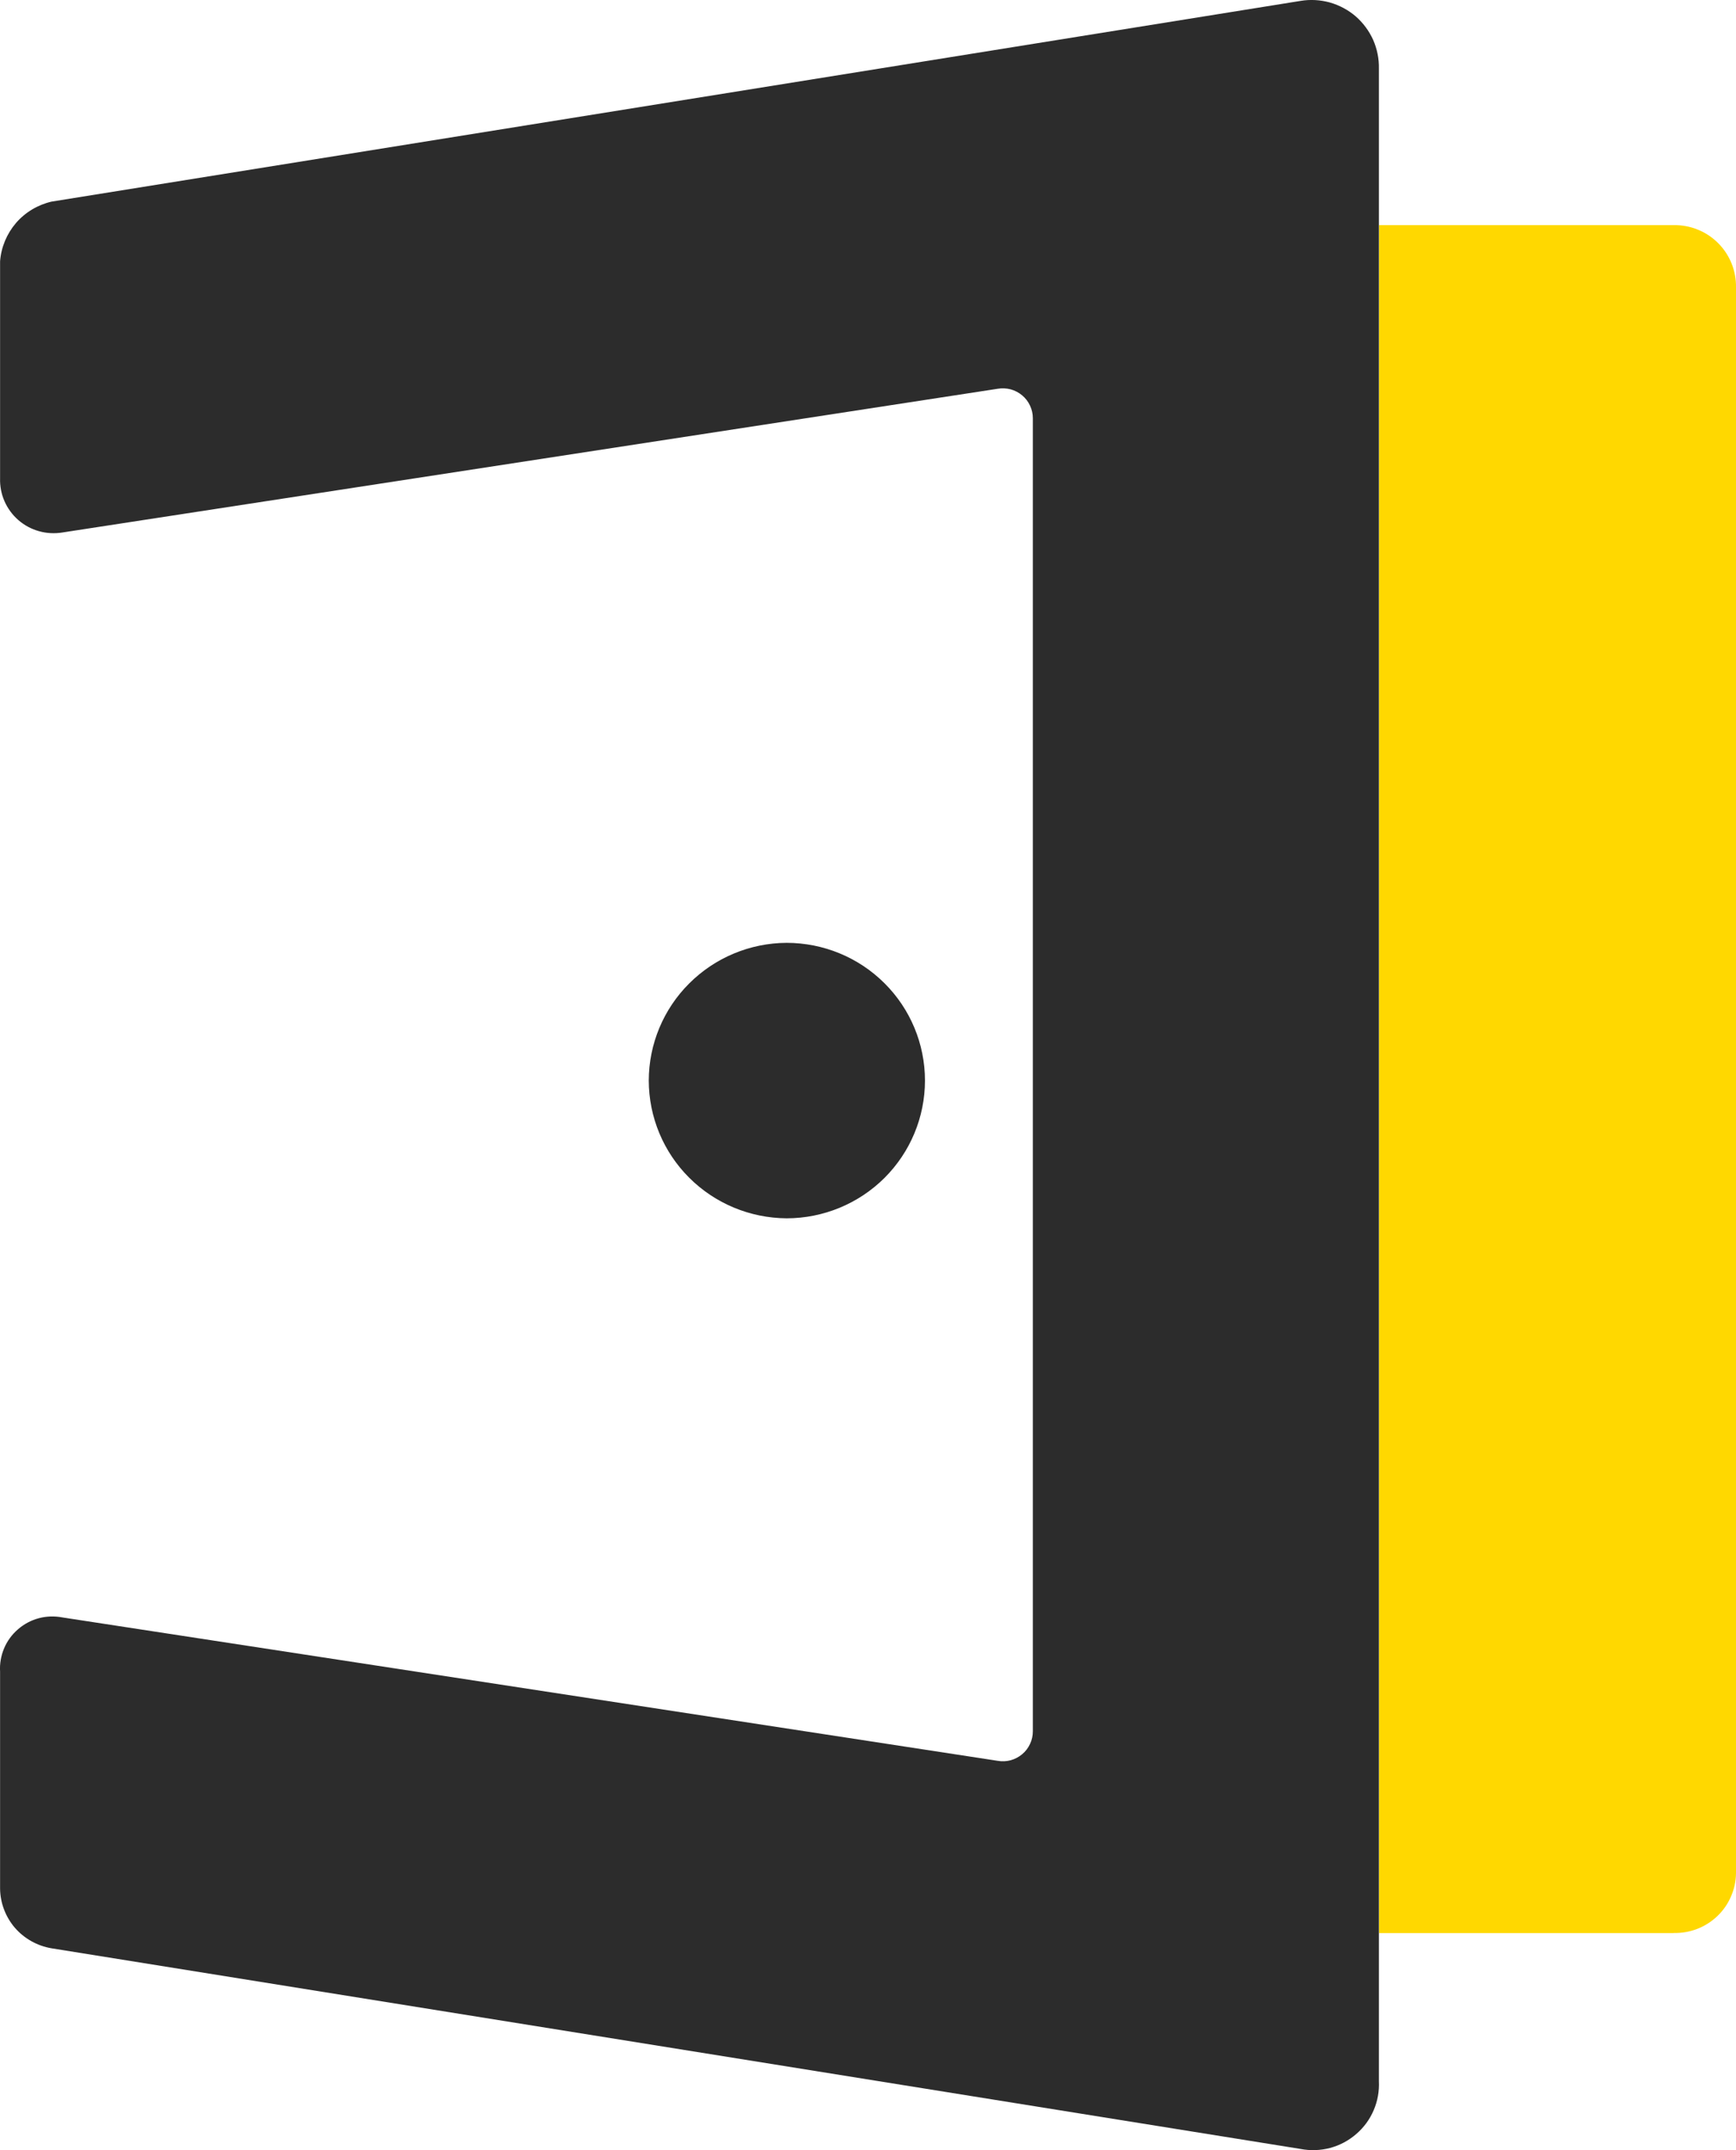
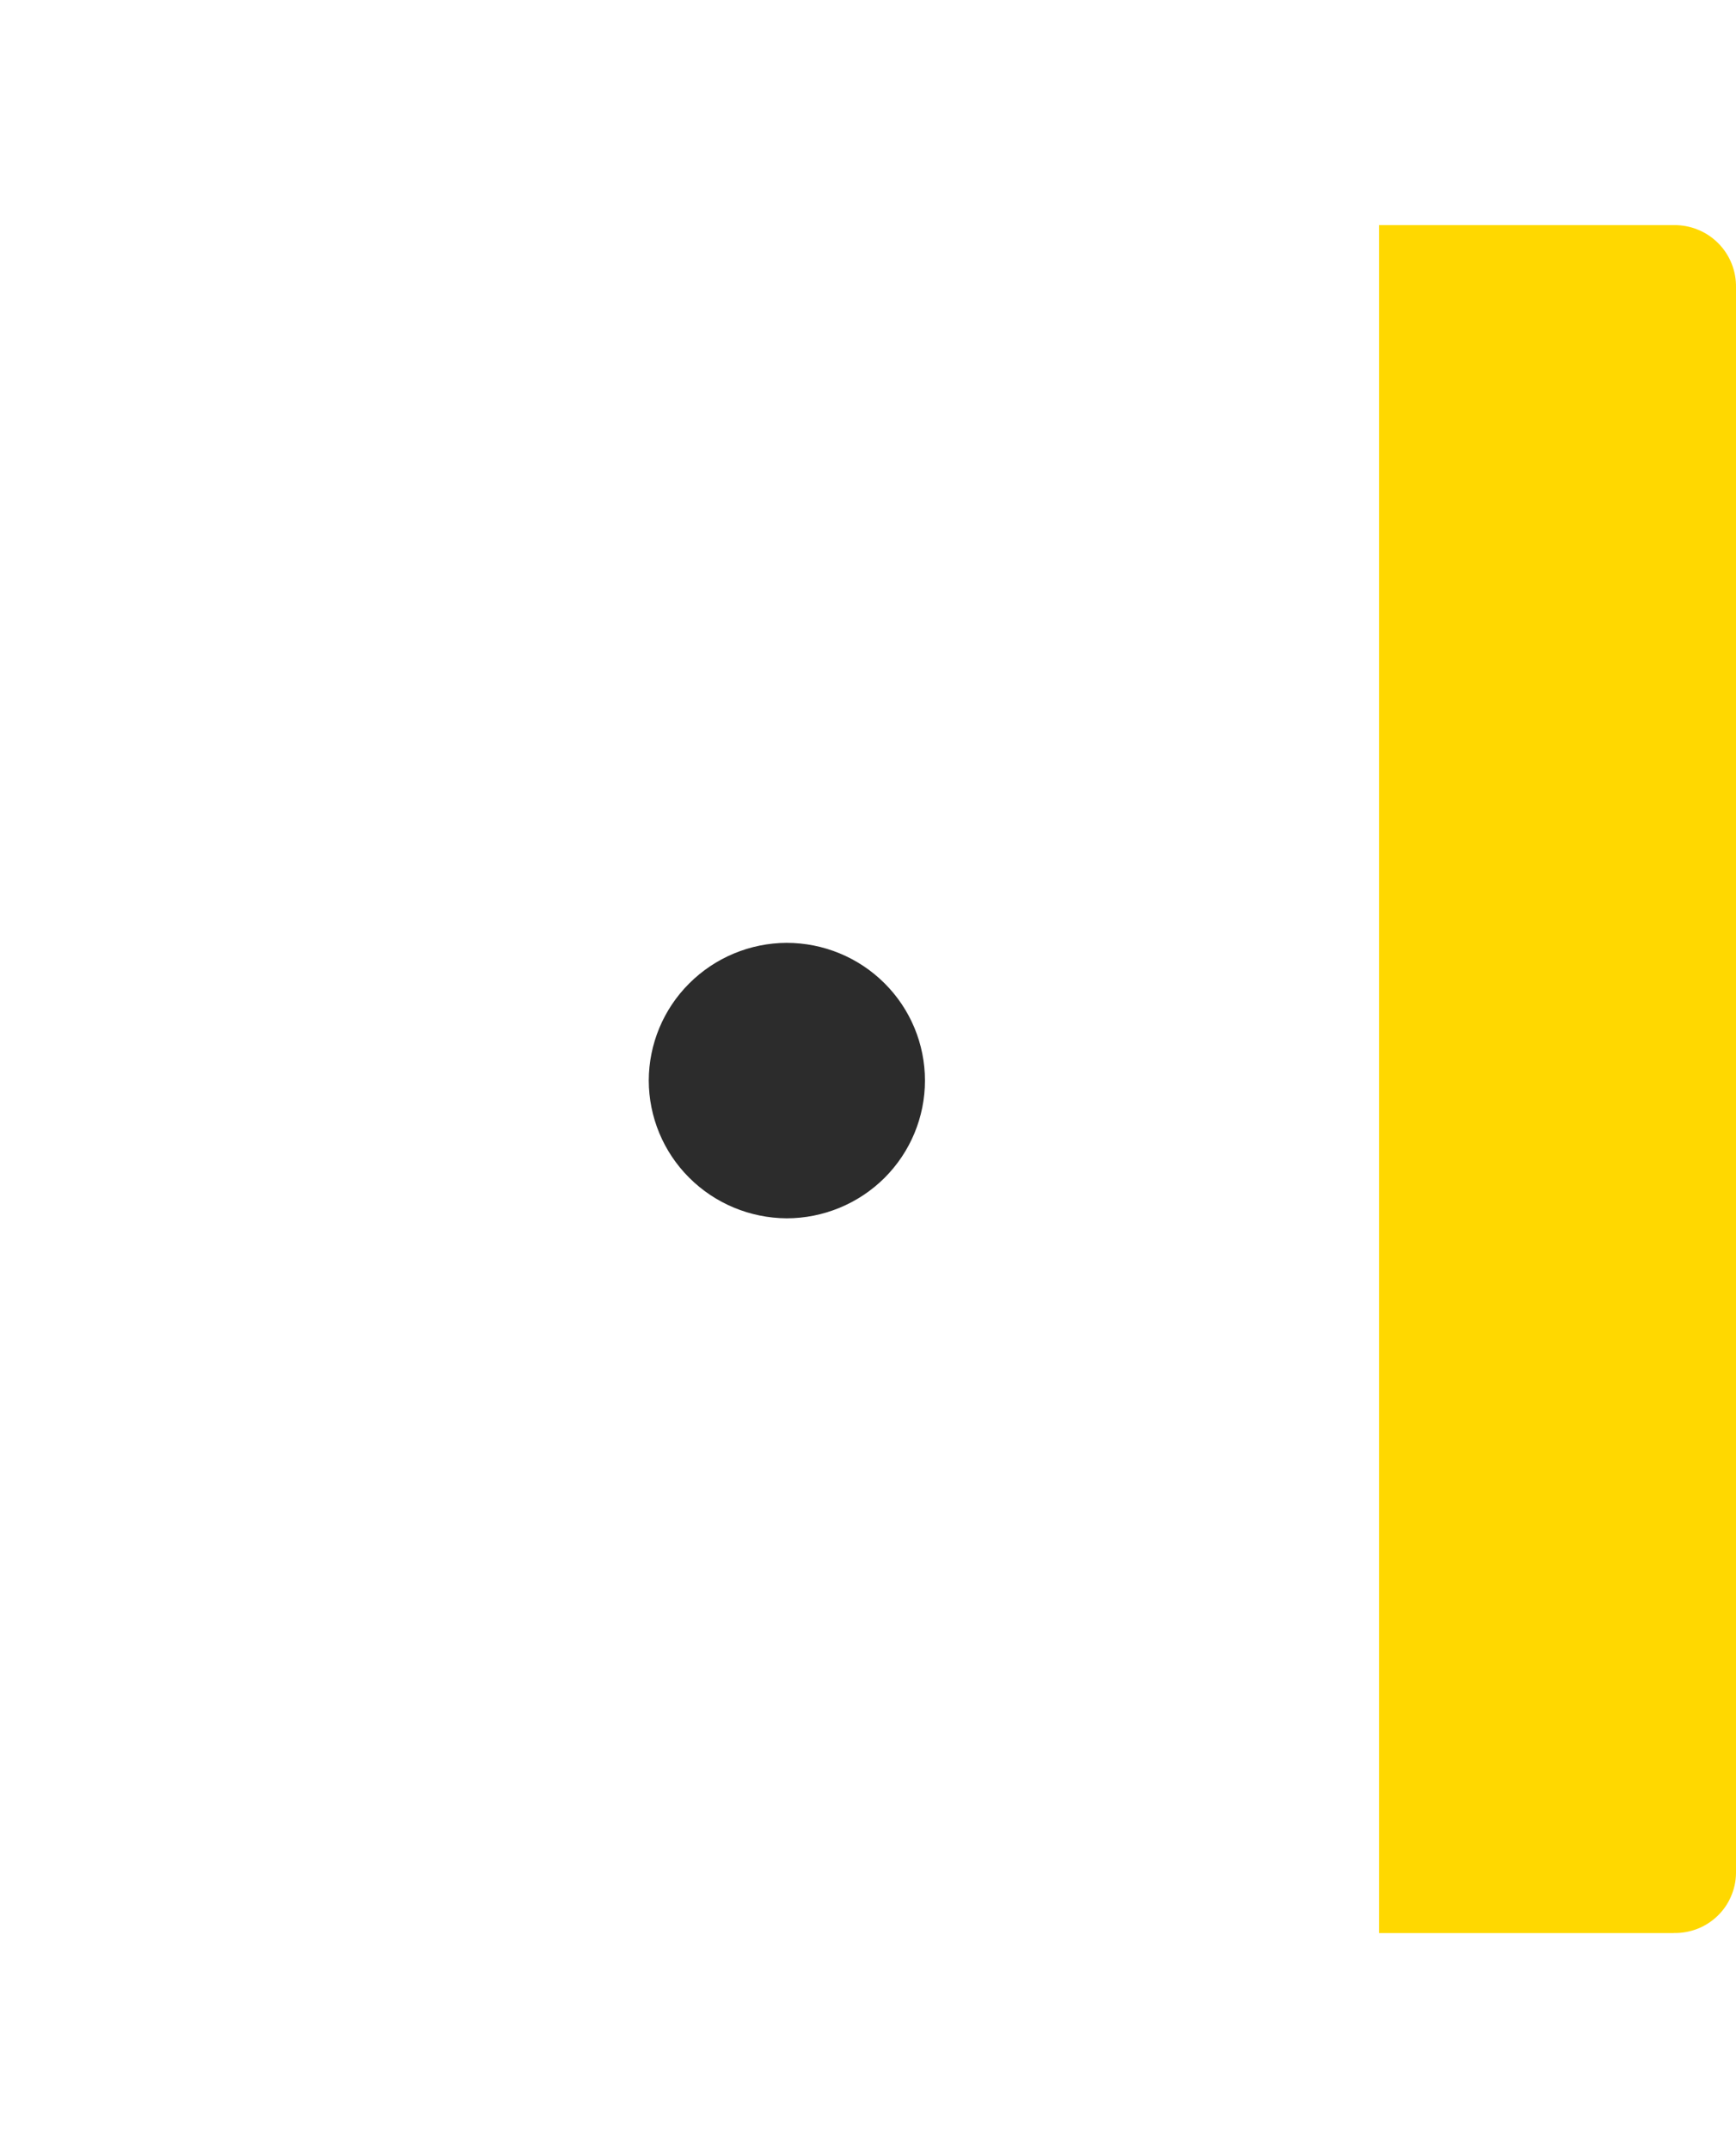
<svg xmlns="http://www.w3.org/2000/svg" width="21" height="26" viewBox="0 0 21 26" fill="none">
  <path d="M7.848 13.066C7.849 12.626 8.024 12.204 8.337 11.892C8.649 11.58 9.073 11.403 9.515 11.401C9.959 11.401 10.385 11.576 10.699 11.889C11.013 12.201 11.189 12.624 11.189 13.066C11.189 13.508 11.013 13.931 10.699 14.244C10.385 14.556 9.959 14.732 9.515 14.732C9.073 14.729 8.649 14.553 8.337 14.241C8.024 13.929 7.849 13.507 7.848 13.066" fill="#2C2C2C" />
  <path d="M20.247 23.375H16.683V2.722H20.247C20.347 2.721 20.446 2.739 20.538 2.777C20.631 2.814 20.714 2.87 20.785 2.941C20.855 3.011 20.91 3.095 20.947 3.187C20.984 3.279 21.002 3.378 21 3.477V22.652C20.999 22.749 20.978 22.844 20.939 22.933C20.901 23.022 20.845 23.102 20.775 23.169C20.705 23.236 20.622 23.289 20.532 23.324C20.441 23.359 20.345 23.376 20.247 23.374" fill="#FFD800" />
-   <path d="M15.731 0.011L0.623 2.438C0.456 2.477 0.305 2.567 0.193 2.697C0.082 2.827 0.014 2.989 0.001 3.159V5.783C-0.002 5.878 0.016 5.973 0.054 6.06C0.092 6.147 0.149 6.225 0.221 6.288C0.293 6.351 0.378 6.397 0.471 6.423C0.563 6.449 0.659 6.454 0.754 6.439L12.069 4.701C12.121 4.692 12.175 4.695 12.226 4.708C12.277 4.722 12.325 4.747 12.365 4.781C12.406 4.815 12.438 4.857 12.46 4.905C12.483 4.953 12.494 5.005 12.494 5.058V20.935C12.494 20.988 12.483 21.04 12.46 21.088C12.438 21.136 12.406 21.178 12.365 21.212C12.325 21.246 12.277 21.271 12.226 21.285C12.175 21.299 12.121 21.301 12.069 21.292L0.754 19.558C0.659 19.54 0.561 19.543 0.468 19.568C0.375 19.593 0.289 19.639 0.216 19.703C0.143 19.766 0.086 19.845 0.049 19.933C0.012 20.022 -0.005 20.118 0.001 20.214V22.838C0.003 23.011 0.067 23.179 0.18 23.311C0.294 23.442 0.451 23.53 0.623 23.559L15.731 25.985C15.85 26.008 15.973 26.004 16.09 25.973C16.207 25.942 16.315 25.884 16.406 25.805C16.498 25.726 16.57 25.628 16.617 25.517C16.665 25.406 16.686 25.286 16.68 25.165V0.83C16.683 0.711 16.659 0.593 16.611 0.483C16.562 0.374 16.49 0.277 16.4 0.198C16.309 0.12 16.202 0.063 16.087 0.03C15.971 -0.002 15.85 -0.009 15.731 0.011Z" fill="#2C2C2C" />
</svg>